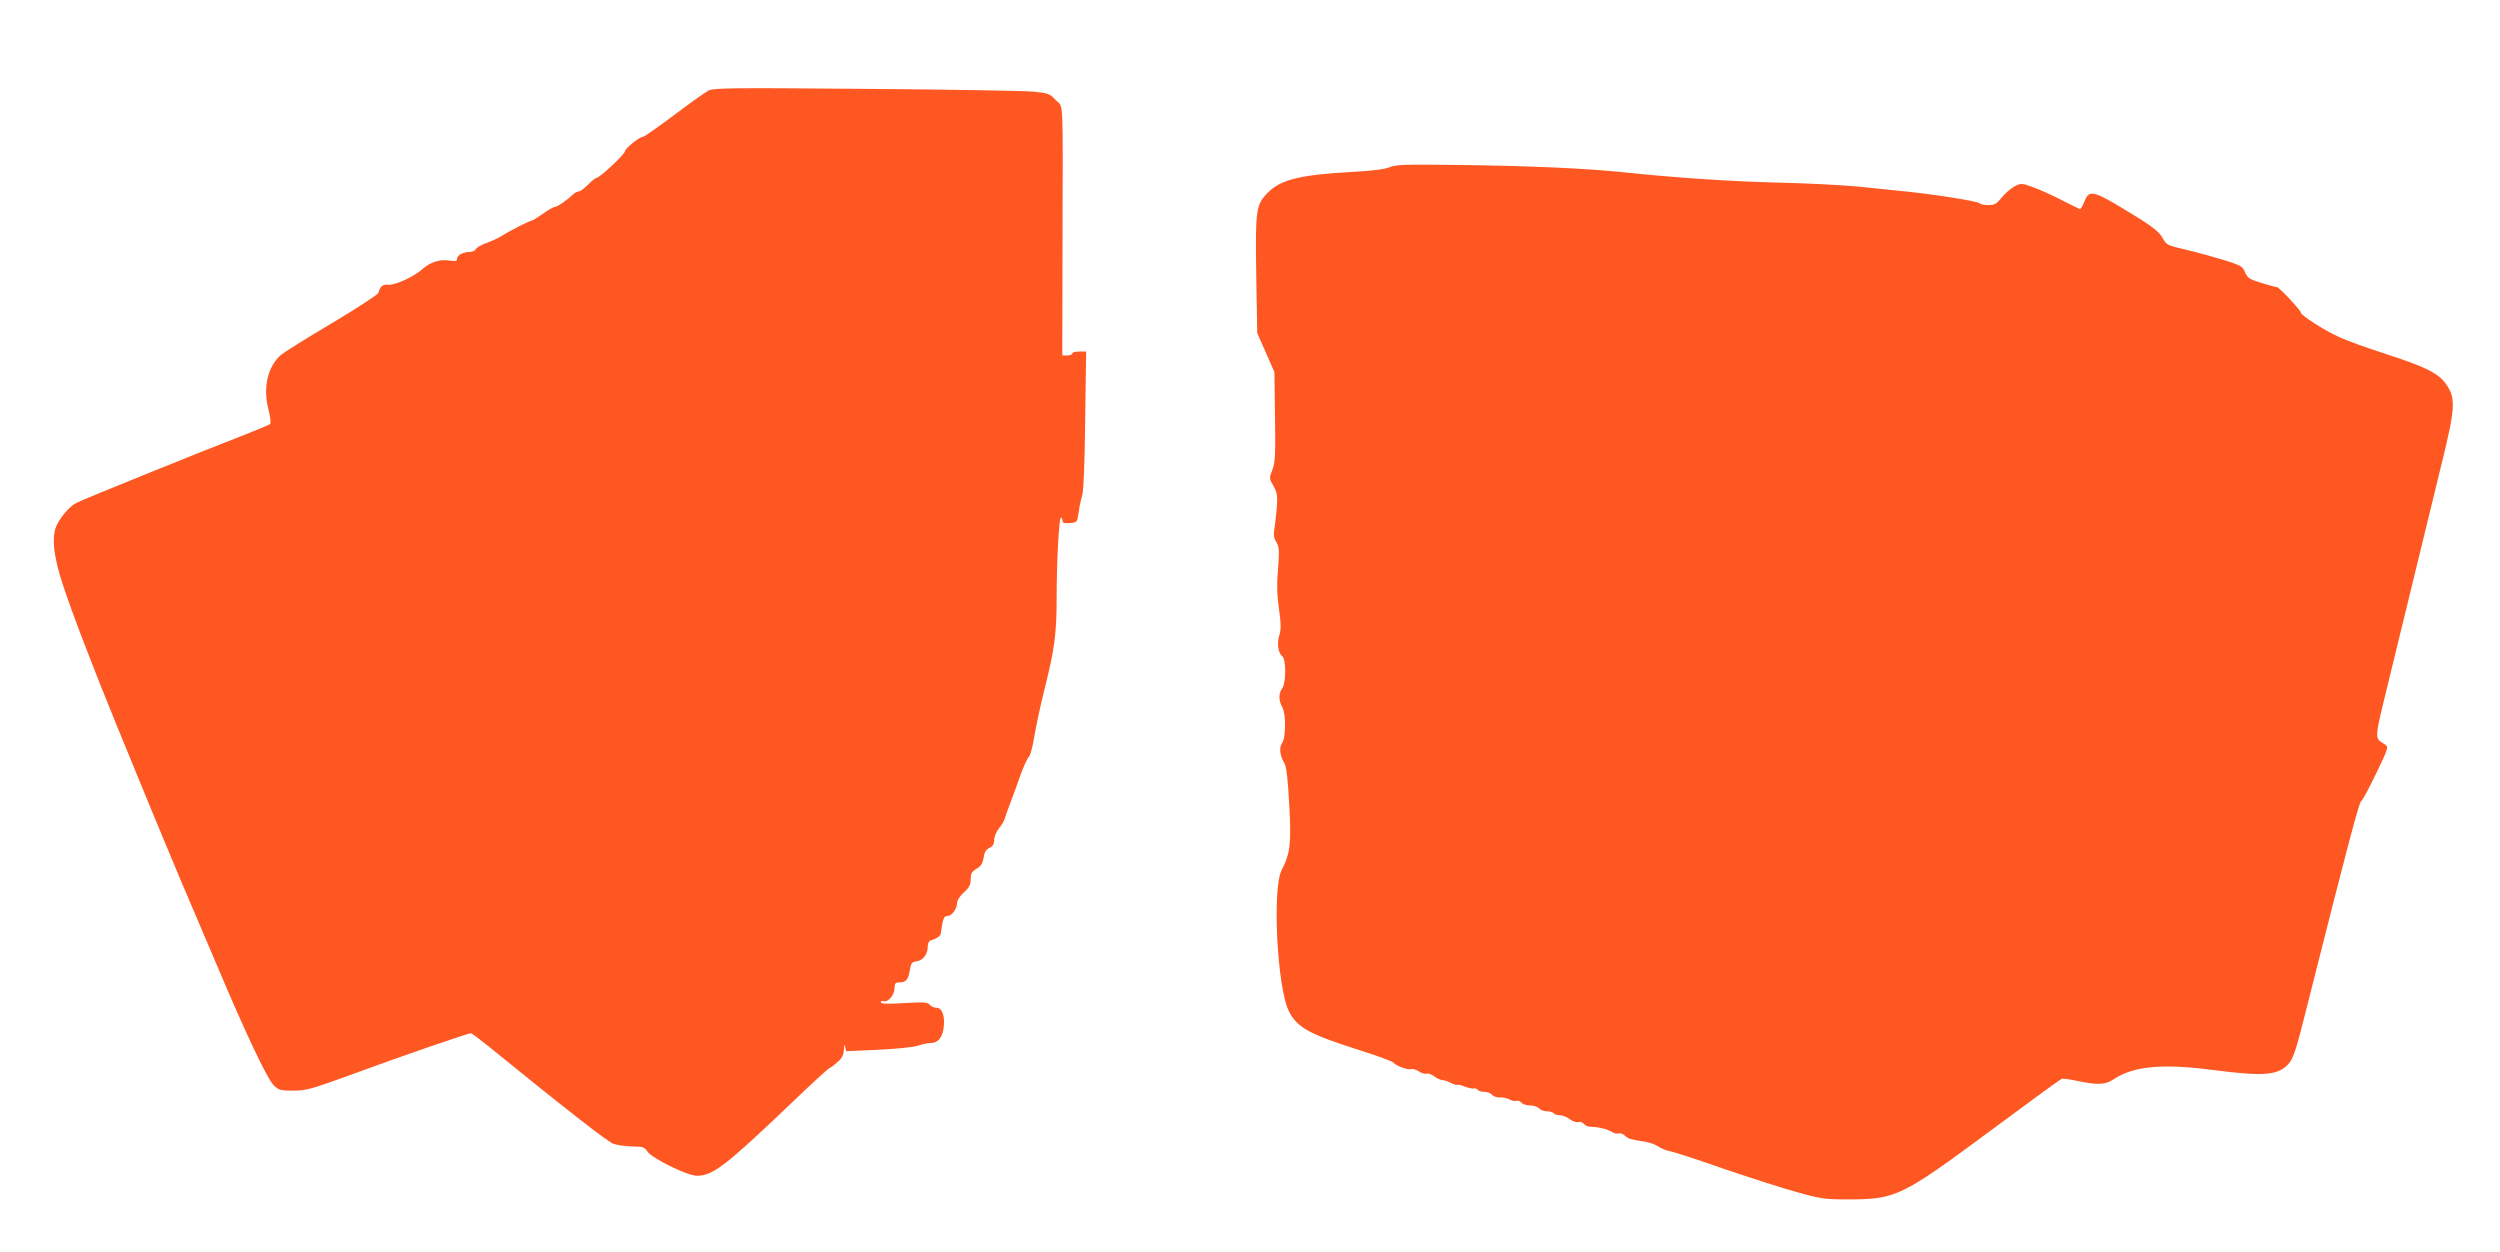
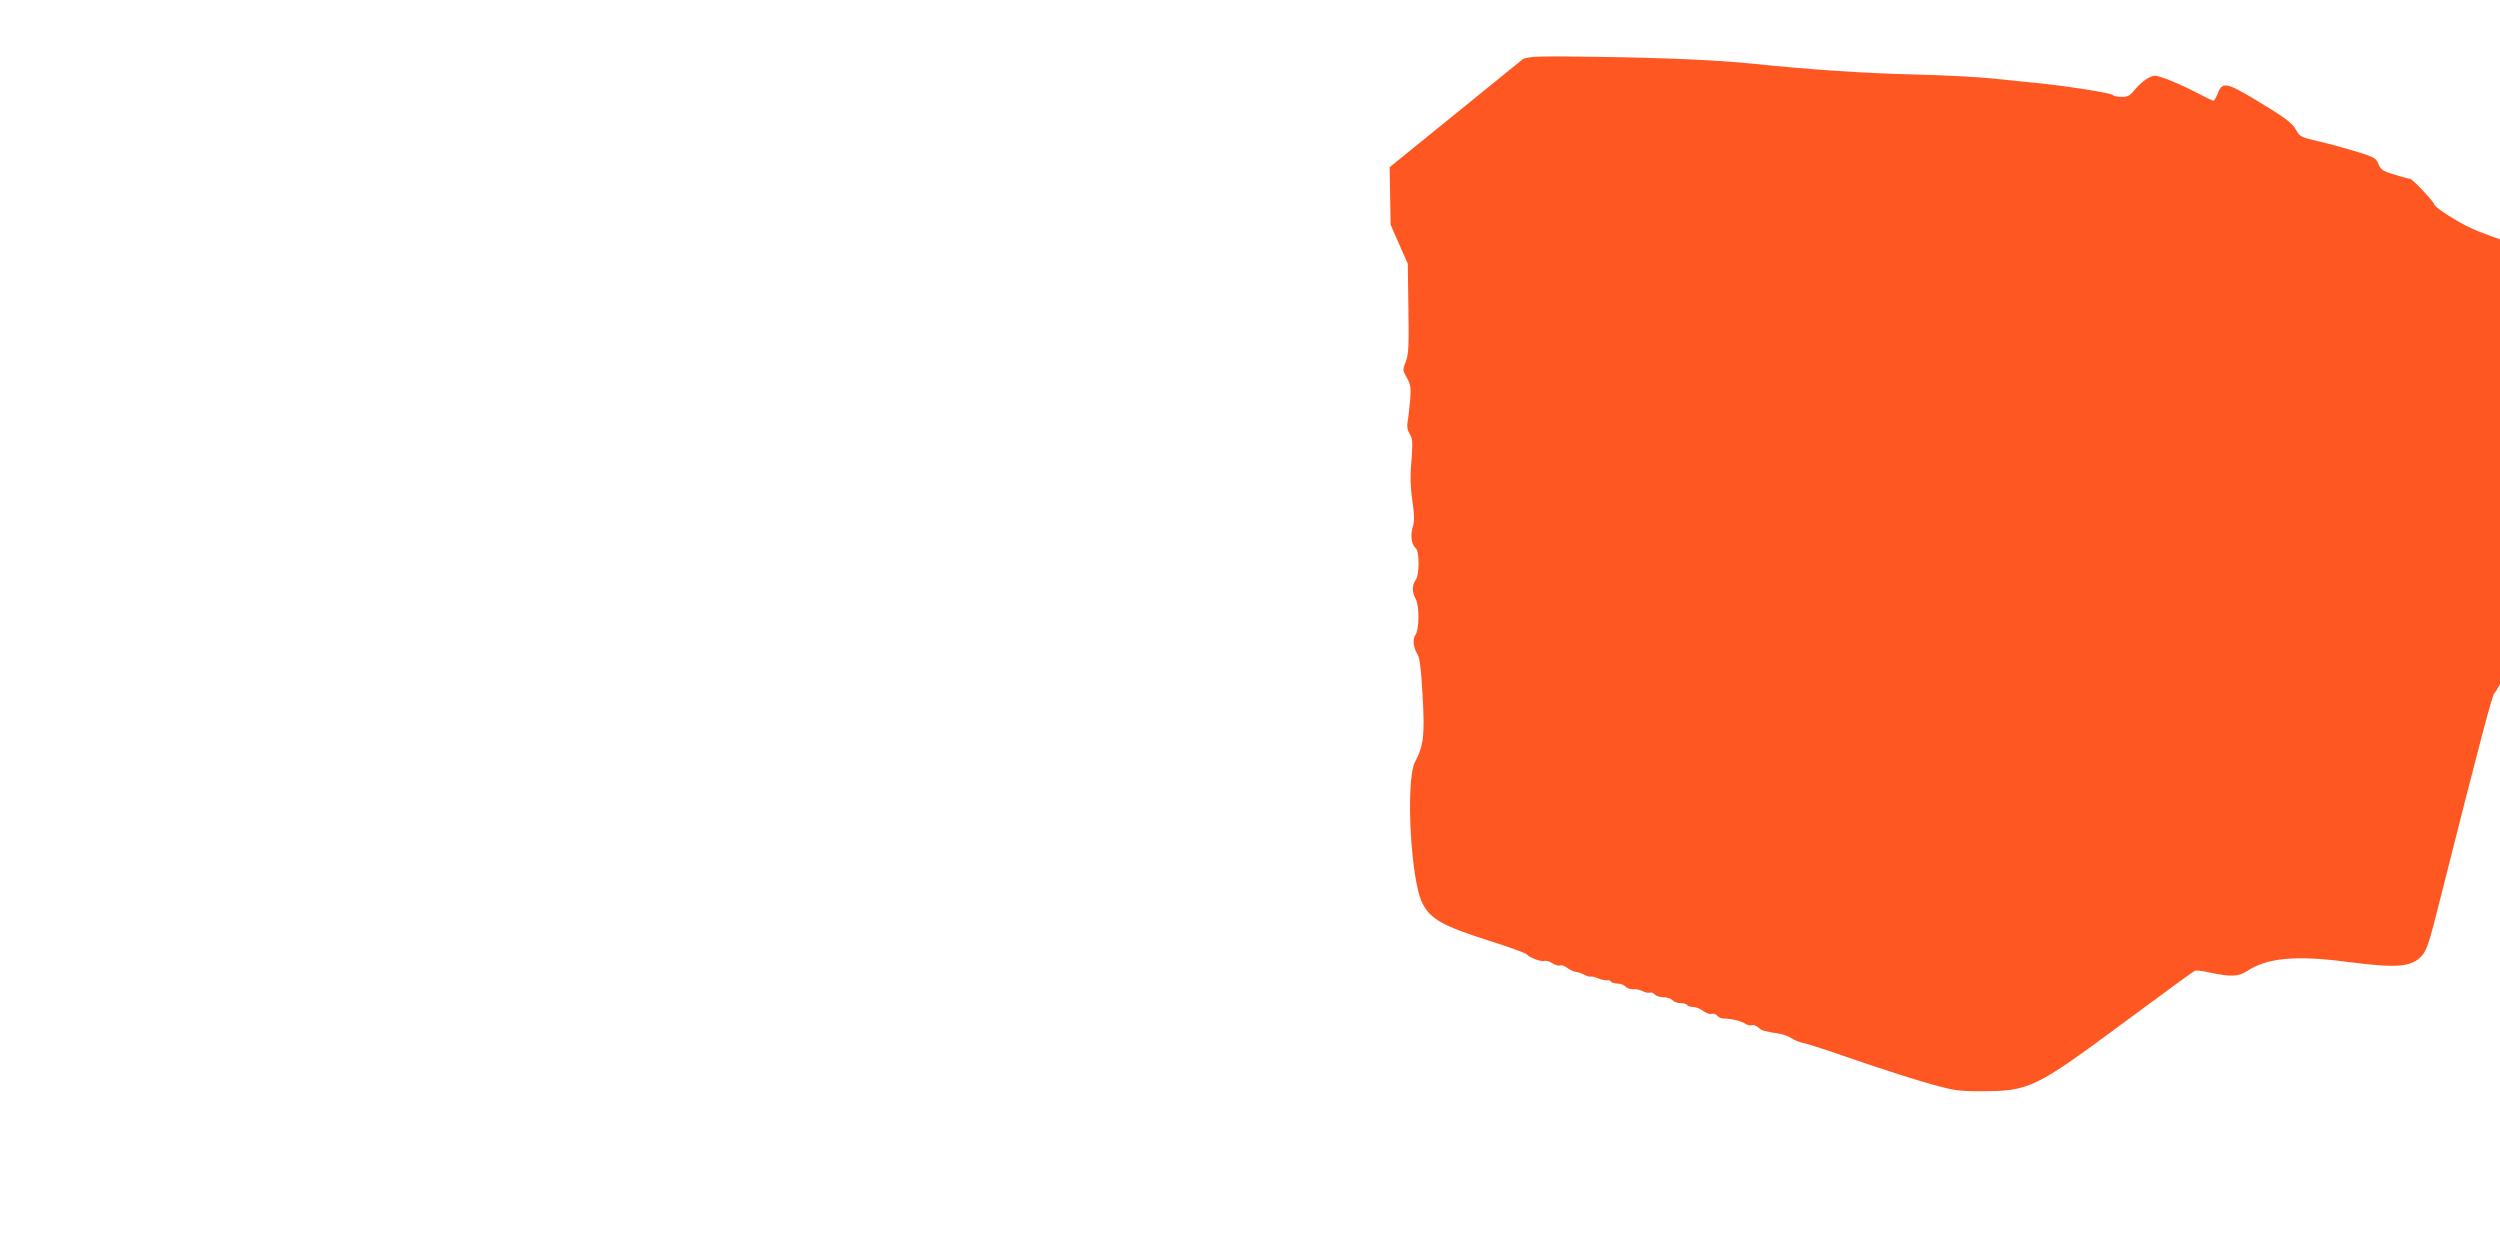
<svg xmlns="http://www.w3.org/2000/svg" version="1.0" width="1280pt" height="641pt" viewBox="0 0 1280 641" preserveAspectRatio="xMidYMid meet">
  <g transform="translate(0,641) scale(0.1,-0.1)" fill="#ff5722" stroke="none">
-     <path d="M3625 5945 c-16 -9 -95 -65 -176 -126 -80 -60 -151 -109 -156 -109 -18 0 -93 -60 -93 -74 0 -15 -129 -136 -145 -136 -5 0 -25 -16 -44 -35 -19 -19 -40 -35 -47 -35 -8 0 -22 -8 -32 -17 -30 -29 -80 -63 -93 -63 -6 0 -34 -16 -60 -35 -27 -19 -53 -35 -58 -35 -10 0 -112 -52 -156 -80 -16 -10 -51 -26 -77 -35 -25 -9 -49 -23 -52 -31 -3 -7 -17 -14 -31 -14 -34 0 -65 -17 -65 -35 0 -12 -8 -14 -39 -9 -47 8 -100 -9 -136 -42 -42 -39 -140 -84 -176 -82 -30 3 -41 -6 -52 -42 -2 -8 -108 -77 -235 -153 -127 -75 -245 -149 -262 -163 -70 -59 -95 -169 -65 -283 9 -35 13 -67 8 -72 -4 -4 -66 -30 -138 -58 -185 -71 -816 -326 -852 -345 -34 -17 -75 -62 -100 -110 -30 -56 -22 -153 26 -301 43 -135 164 -450 281 -735 37 -91 109 -266 160 -390 51 -124 130 -313 175 -420 46 -107 126 -296 179 -420 141 -335 253 -571 286 -605 27 -27 35 -29 102 -29 67 0 94 8 313 88 230 85 582 206 596 206 4 0 44 -30 90 -67 391 -318 609 -488 639 -499 19 -7 63 -13 96 -14 55 0 64 -3 78 -25 24 -36 205 -125 255 -125 81 0 149 53 490 379 95 91 179 168 186 171 7 3 27 17 44 33 23 20 31 36 32 65 1 25 3 29 6 13 l5 -23 161 7 c88 4 181 13 206 21 25 8 55 14 67 14 34 0 56 24 64 69 11 61 -4 111 -34 111 -13 0 -29 7 -36 16 -11 13 -31 14 -132 8 -84 -5 -118 -4 -118 4 0 6 6 9 14 6 22 -8 56 32 56 66 0 24 4 30 23 30 35 0 47 13 55 61 6 38 11 44 35 47 32 4 57 36 57 75 0 18 6 30 18 33 31 10 47 21 49 35 10 75 15 89 33 89 23 0 50 36 50 67 0 13 15 36 35 54 28 25 35 40 35 68 0 29 6 39 30 53 22 13 31 26 36 56 4 29 13 43 30 51 17 8 24 19 24 40 0 16 11 42 23 58 13 15 27 37 30 48 3 11 17 49 30 85 14 36 38 101 53 145 16 44 35 85 42 90 7 6 19 51 27 100 8 50 32 164 55 255 49 194 60 279 60 455 0 190 12 415 22 415 4 0 8 -7 8 -16 0 -12 9 -14 38 -12 37 3 37 3 45 58 4 30 13 69 18 85 7 18 13 170 15 383 l5 352 -36 0 c-19 0 -35 -4 -35 -10 0 -5 -11 -10 -26 -10 l-25 0 1 533 c2 822 6 731 -33 773 -31 34 -38 37 -117 45 -46 4 -433 11 -859 14 -707 6 -779 5 -806 -10z" />
-     <path d="M7115 5554 c-27 -11 -90 -19 -190 -24 -260 -14 -367 -39 -431 -104 -64 -63 -67 -85 -62 -426 l5 -295 44 -100 44 -100 3 -228 c3 -194 1 -233 -13 -271 -17 -43 -17 -46 5 -84 19 -34 22 -49 17 -113 -4 -41 -9 -91 -13 -112 -4 -27 -1 -44 11 -63 13 -21 15 -40 11 -102 -10 -117 -9 -160 4 -252 9 -64 9 -95 0 -123 -13 -43 -6 -90 16 -108 19 -16 19 -137 -1 -163 -19 -25 -19 -63 0 -96 20 -34 19 -159 -1 -185 -16 -22 -11 -65 12 -102 10 -16 18 -81 25 -213 11 -200 5 -251 -39 -335 -49 -94 -23 -607 38 -724 42 -82 103 -116 352 -195 98 -31 180 -61 183 -67 10 -15 74 -39 89 -33 8 3 26 -2 40 -11 14 -10 32 -15 40 -12 8 3 26 -3 39 -14 14 -10 33 -19 42 -19 9 0 29 -7 44 -15 16 -8 31 -12 33 -9 3 2 20 -2 39 -10 19 -7 39 -11 46 -9 6 2 14 -1 18 -6 3 -6 19 -11 34 -11 16 0 34 -7 41 -16 8 -8 25 -14 39 -13 14 2 36 -3 49 -10 13 -7 30 -10 37 -7 7 2 19 -2 25 -10 7 -8 27 -14 45 -14 18 0 38 -7 45 -15 7 -8 25 -15 41 -15 15 0 31 -4 34 -10 3 -5 18 -10 32 -10 13 0 36 -9 50 -20 15 -11 34 -18 43 -15 10 3 23 -1 30 -10 7 -8 22 -15 34 -14 36 0 90 -13 110 -27 10 -7 25 -10 33 -7 7 3 22 -2 33 -12 18 -16 27 -19 105 -31 22 -4 51 -14 65 -24 14 -9 39 -20 55 -23 17 -2 143 -43 280 -91 138 -47 309 -102 380 -121 117 -33 142 -36 254 -36 248 0 276 14 730 350 195 145 360 265 366 267 6 3 44 -2 84 -11 101 -21 140 -19 181 8 103 69 251 83 516 48 256 -33 329 -27 382 33 25 28 39 72 100 317 196 777 261 1024 271 1027 6 2 40 65 76 140 62 128 65 138 48 149 -58 39 -60 10 21 343 127 519 204 835 267 1095 70 285 73 333 26 404 -38 58 -106 92 -307 157 -96 31 -208 71 -247 90 -72 32 -193 110 -193 124 0 11 -111 130 -122 130 -5 0 -41 9 -79 21 -61 19 -71 25 -84 54 -12 31 -21 36 -107 63 -52 16 -139 40 -194 53 -96 22 -102 25 -120 58 -20 38 -58 66 -227 167 -130 77 -152 80 -174 24 -9 -22 -19 -40 -23 -40 -4 0 -45 20 -91 44 -46 24 -113 54 -148 67 -62 22 -63 22 -98 4 -19 -11 -48 -36 -65 -57 -25 -32 -36 -38 -68 -38 -21 0 -41 4 -44 9 -7 11 -256 50 -421 65 -27 3 -115 12 -195 20 -80 8 -266 18 -415 21 -239 6 -519 24 -815 55 -177 18 -444 30 -790 35 -304 4 -350 3 -385 -11z" />
+     <path d="M7115 5554 l5 -295 44 -100 44 -100 3 -228 c3 -194 1 -233 -13 -271 -17 -43 -17 -46 5 -84 19 -34 22 -49 17 -113 -4 -41 -9 -91 -13 -112 -4 -27 -1 -44 11 -63 13 -21 15 -40 11 -102 -10 -117 -9 -160 4 -252 9 -64 9 -95 0 -123 -13 -43 -6 -90 16 -108 19 -16 19 -137 -1 -163 -19 -25 -19 -63 0 -96 20 -34 19 -159 -1 -185 -16 -22 -11 -65 12 -102 10 -16 18 -81 25 -213 11 -200 5 -251 -39 -335 -49 -94 -23 -607 38 -724 42 -82 103 -116 352 -195 98 -31 180 -61 183 -67 10 -15 74 -39 89 -33 8 3 26 -2 40 -11 14 -10 32 -15 40 -12 8 3 26 -3 39 -14 14 -10 33 -19 42 -19 9 0 29 -7 44 -15 16 -8 31 -12 33 -9 3 2 20 -2 39 -10 19 -7 39 -11 46 -9 6 2 14 -1 18 -6 3 -6 19 -11 34 -11 16 0 34 -7 41 -16 8 -8 25 -14 39 -13 14 2 36 -3 49 -10 13 -7 30 -10 37 -7 7 2 19 -2 25 -10 7 -8 27 -14 45 -14 18 0 38 -7 45 -15 7 -8 25 -15 41 -15 15 0 31 -4 34 -10 3 -5 18 -10 32 -10 13 0 36 -9 50 -20 15 -11 34 -18 43 -15 10 3 23 -1 30 -10 7 -8 22 -15 34 -14 36 0 90 -13 110 -27 10 -7 25 -10 33 -7 7 3 22 -2 33 -12 18 -16 27 -19 105 -31 22 -4 51 -14 65 -24 14 -9 39 -20 55 -23 17 -2 143 -43 280 -91 138 -47 309 -102 380 -121 117 -33 142 -36 254 -36 248 0 276 14 730 350 195 145 360 265 366 267 6 3 44 -2 84 -11 101 -21 140 -19 181 8 103 69 251 83 516 48 256 -33 329 -27 382 33 25 28 39 72 100 317 196 777 261 1024 271 1027 6 2 40 65 76 140 62 128 65 138 48 149 -58 39 -60 10 21 343 127 519 204 835 267 1095 70 285 73 333 26 404 -38 58 -106 92 -307 157 -96 31 -208 71 -247 90 -72 32 -193 110 -193 124 0 11 -111 130 -122 130 -5 0 -41 9 -79 21 -61 19 -71 25 -84 54 -12 31 -21 36 -107 63 -52 16 -139 40 -194 53 -96 22 -102 25 -120 58 -20 38 -58 66 -227 167 -130 77 -152 80 -174 24 -9 -22 -19 -40 -23 -40 -4 0 -45 20 -91 44 -46 24 -113 54 -148 67 -62 22 -63 22 -98 4 -19 -11 -48 -36 -65 -57 -25 -32 -36 -38 -68 -38 -21 0 -41 4 -44 9 -7 11 -256 50 -421 65 -27 3 -115 12 -195 20 -80 8 -266 18 -415 21 -239 6 -519 24 -815 55 -177 18 -444 30 -790 35 -304 4 -350 3 -385 -11z" />
  </g>
</svg>